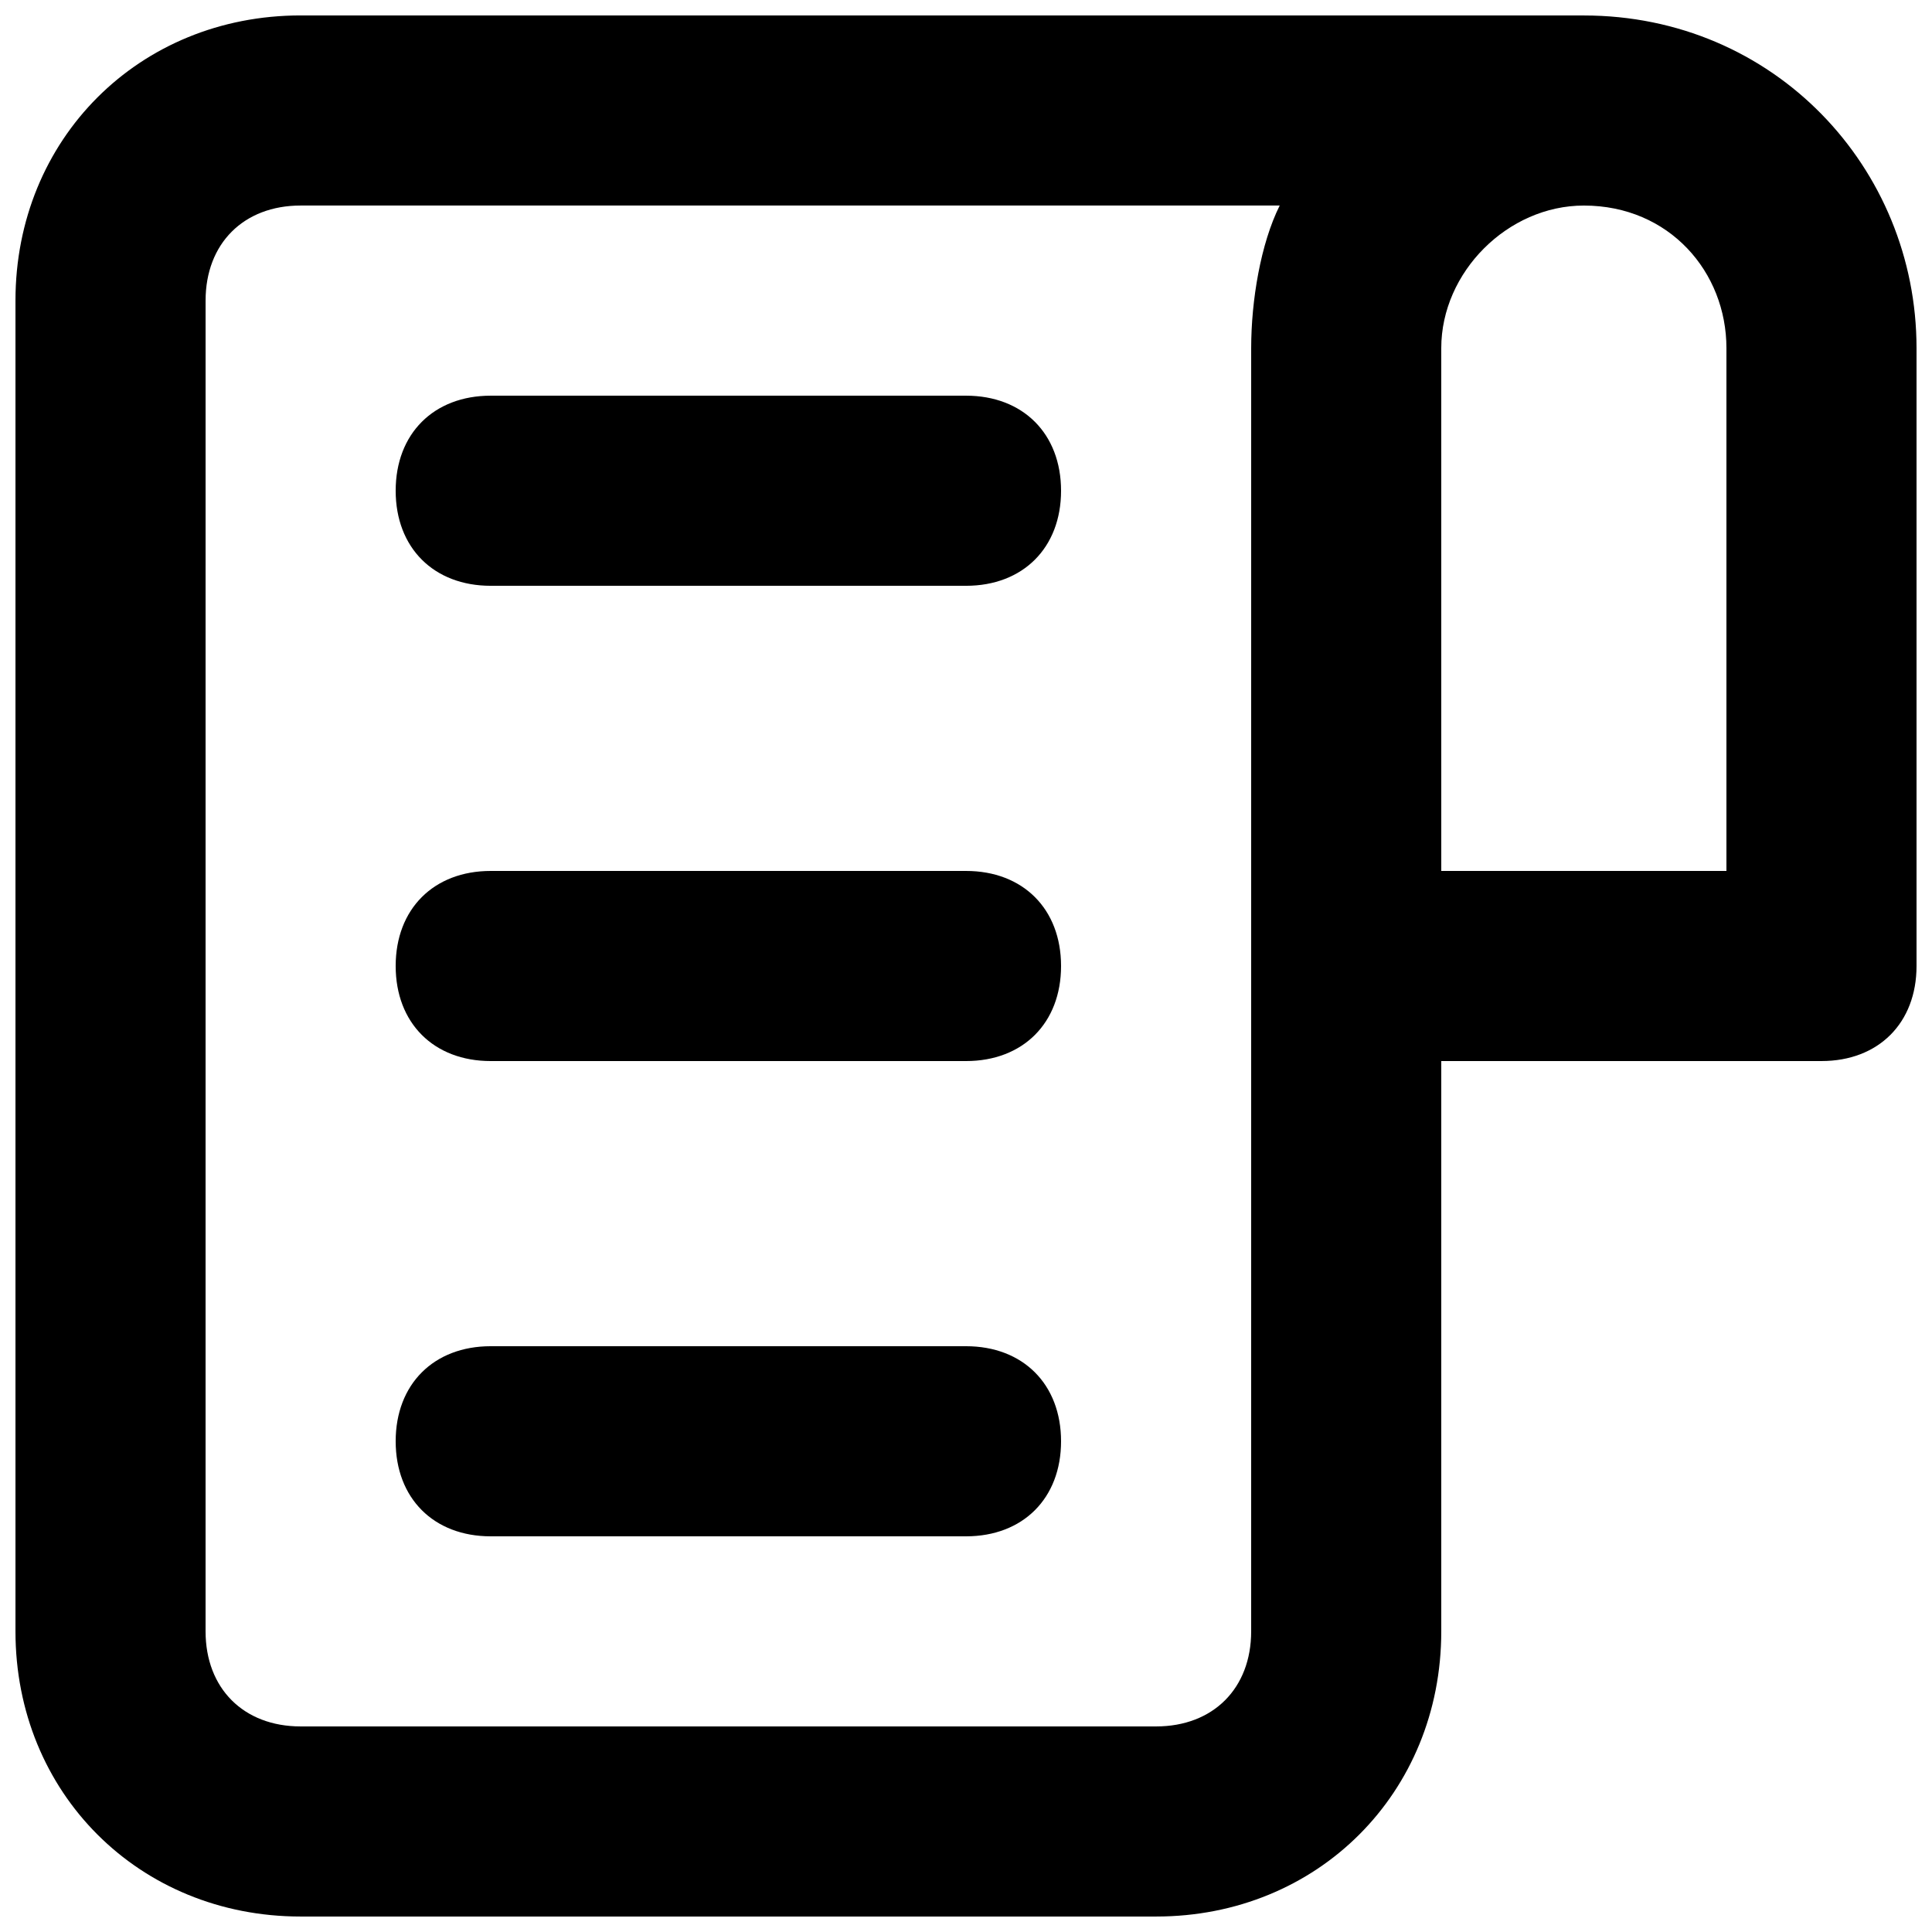
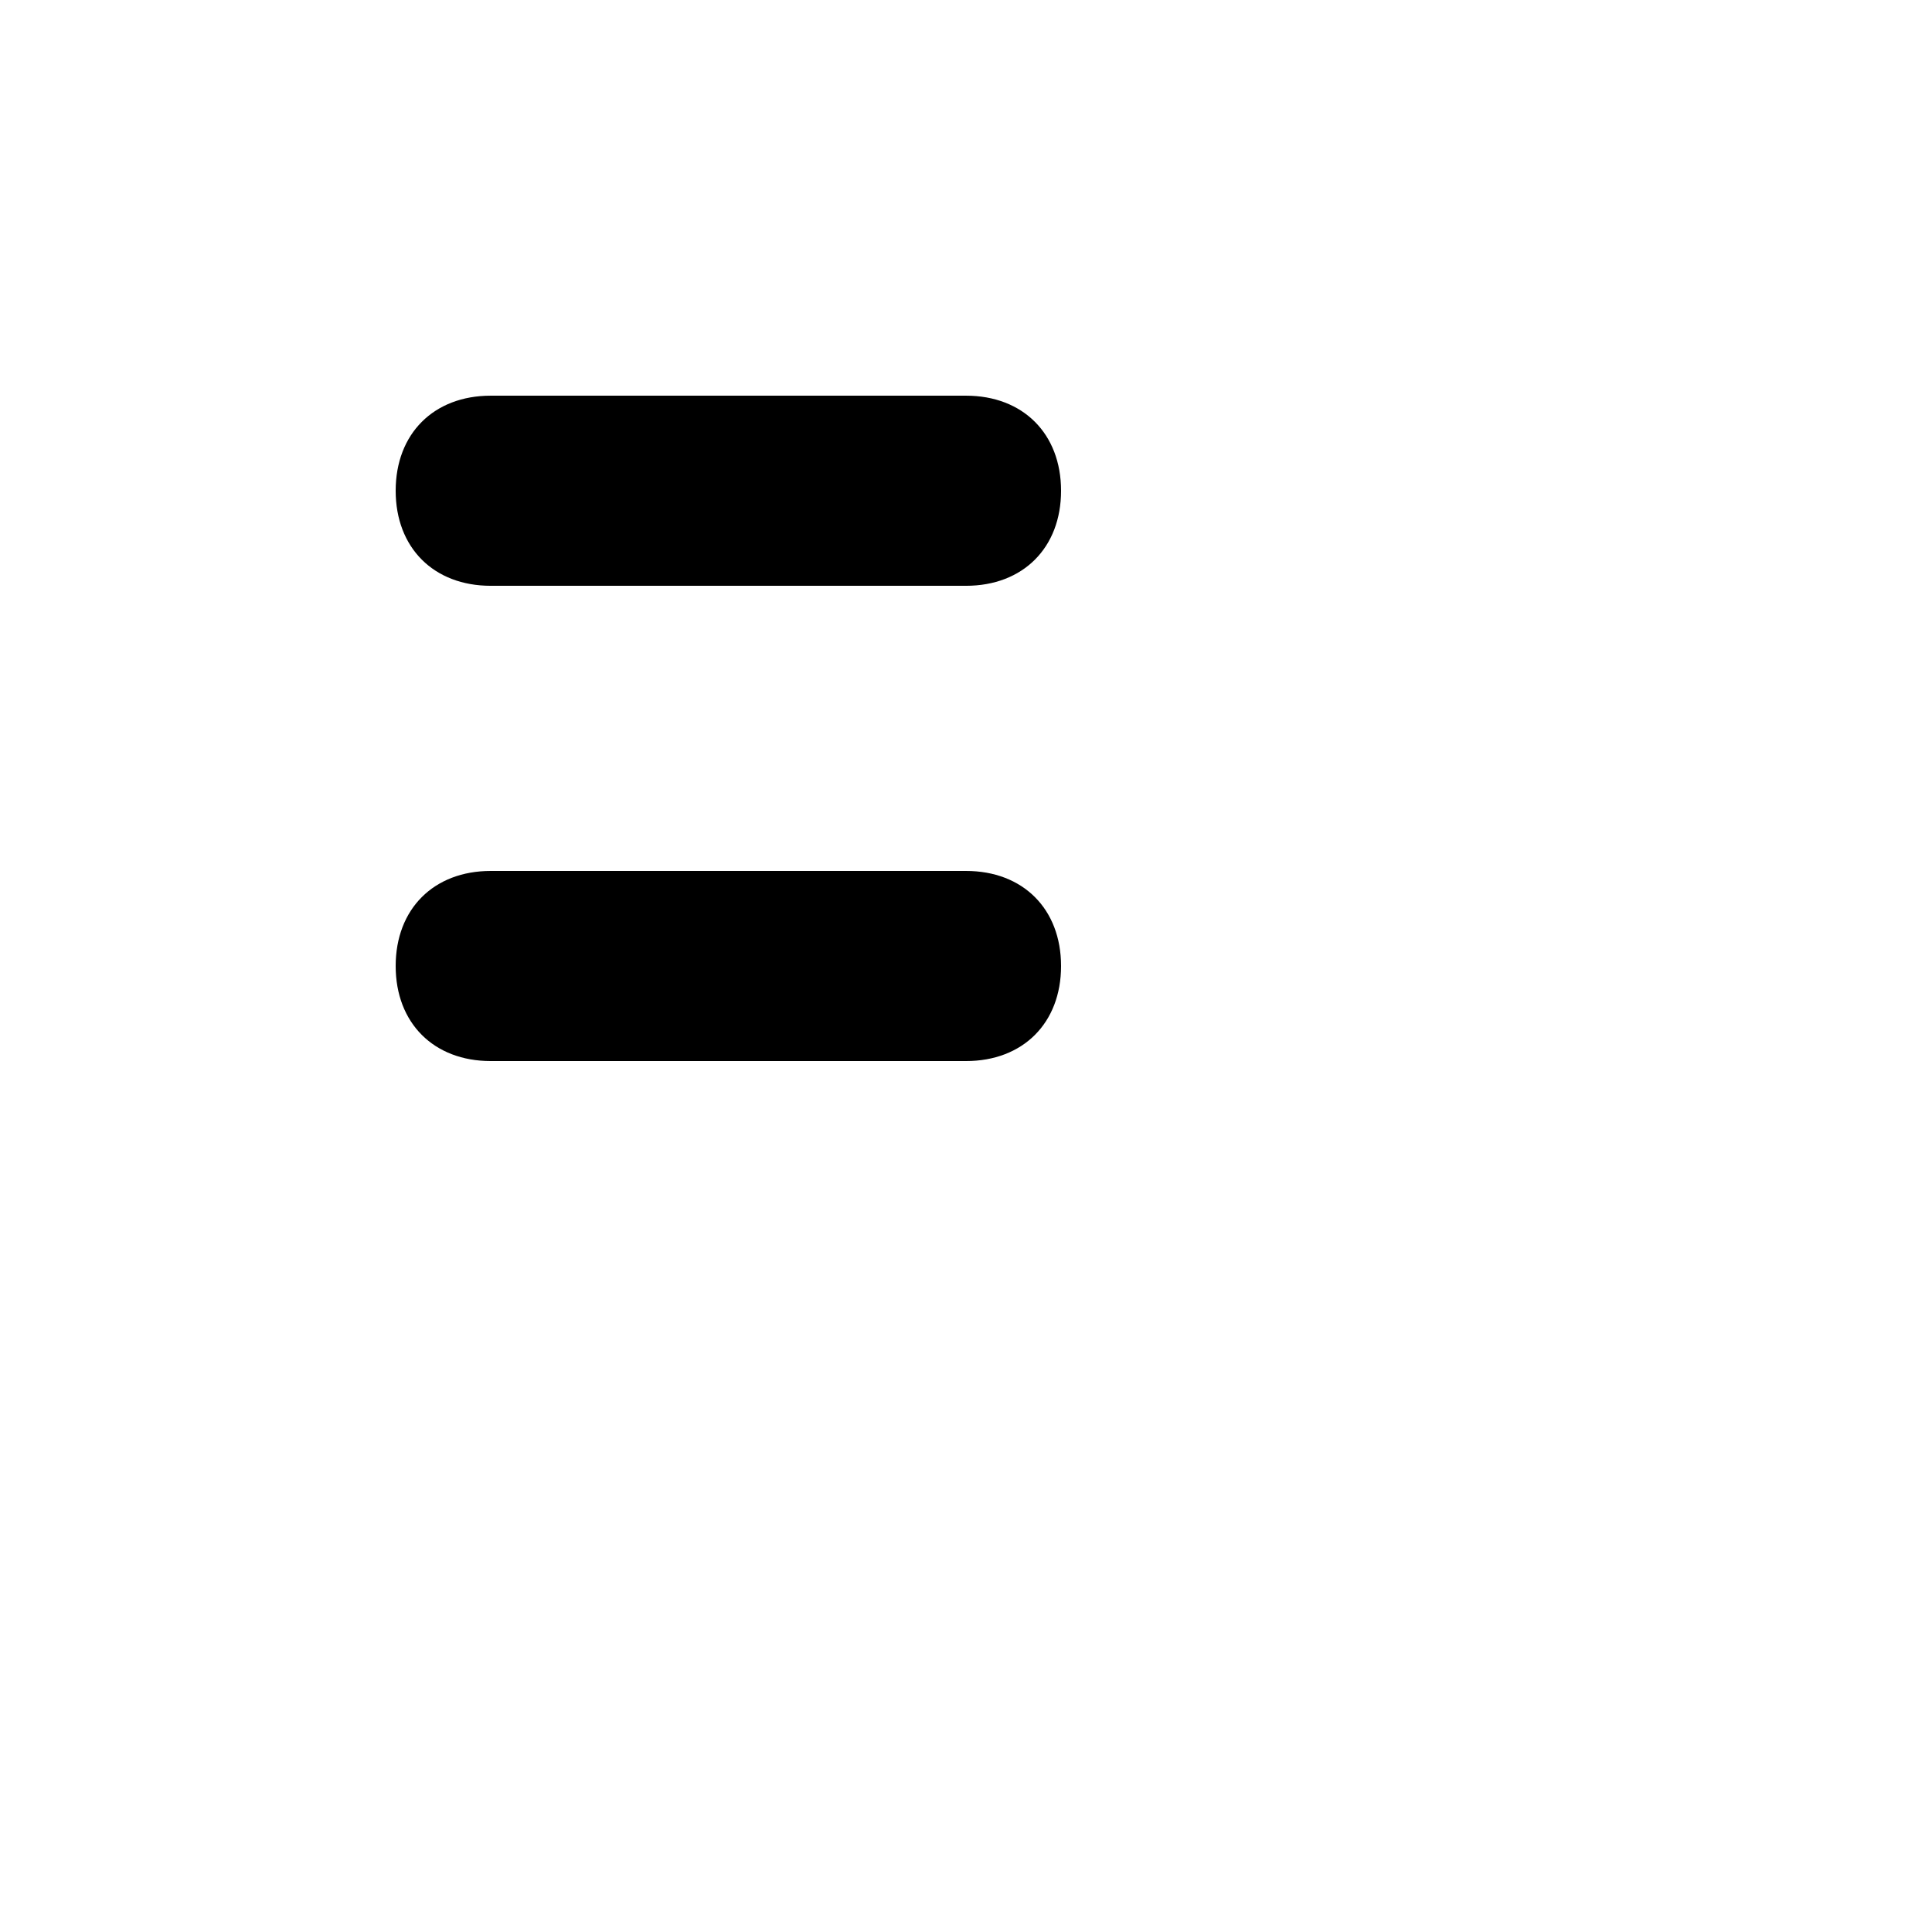
<svg xmlns="http://www.w3.org/2000/svg" width="800px" height="800px" version="1.1" viewBox="144 144 512 512">
  <defs>
    <clipPath id="a">
      <path d="m148.09 148.09h503.81v503.81h-503.81z" />
    </clipPath>
  </defs>
  <g clip-path="url(#a)">
-     <path d="m563.74 148.09h-340.07c-42.824 0-75.57 32.746-75.57 75.57v352.67c0 42.824 32.746 75.57 75.57 75.57h226.71c42.824 0 75.57-32.746 75.57-75.57v-151.14h100.76c15.113 0 25.191-10.078 25.191-25.191v-163.73c0-47.863-37.785-88.168-88.164-88.168zm-88.168 428.24c0 15.113-10.078 25.191-25.191 25.191h-226.71c-15.113 0-25.191-10.078-25.191-25.191l0.004-352.67c0-15.113 10.078-25.191 25.191-25.191h259.46c-5.039 10.078-7.559 25.191-7.559 37.789zm125.95-201.52h-75.57l-0.004-138.55c0-20.152 17.637-37.785 37.789-37.785 22.668 0 37.785 17.633 37.785 37.785z" />
-   </g>
+     </g>
  <path d="m400 248.86h-125.95c-15.113 0-25.191 10.078-25.191 25.191s10.078 25.191 25.191 25.191h125.95c15.113 0 25.191-10.078 25.191-25.191-0.004-15.113-10.078-25.191-25.191-25.191z" />
  <path d="m400 374.81h-125.95c-15.113 0-25.191 10.078-25.191 25.191s10.078 25.191 25.191 25.191h125.95c15.113 0 25.191-10.078 25.191-25.191-0.004-15.117-10.078-25.191-25.191-25.191z" />
-   <path d="m400 500.76h-125.95c-15.113 0-25.191 10.078-25.191 25.191s10.078 25.191 25.191 25.191h125.95c15.113 0 25.191-10.078 25.191-25.191-0.004-15.117-10.078-25.191-25.191-25.191z" />
</svg>